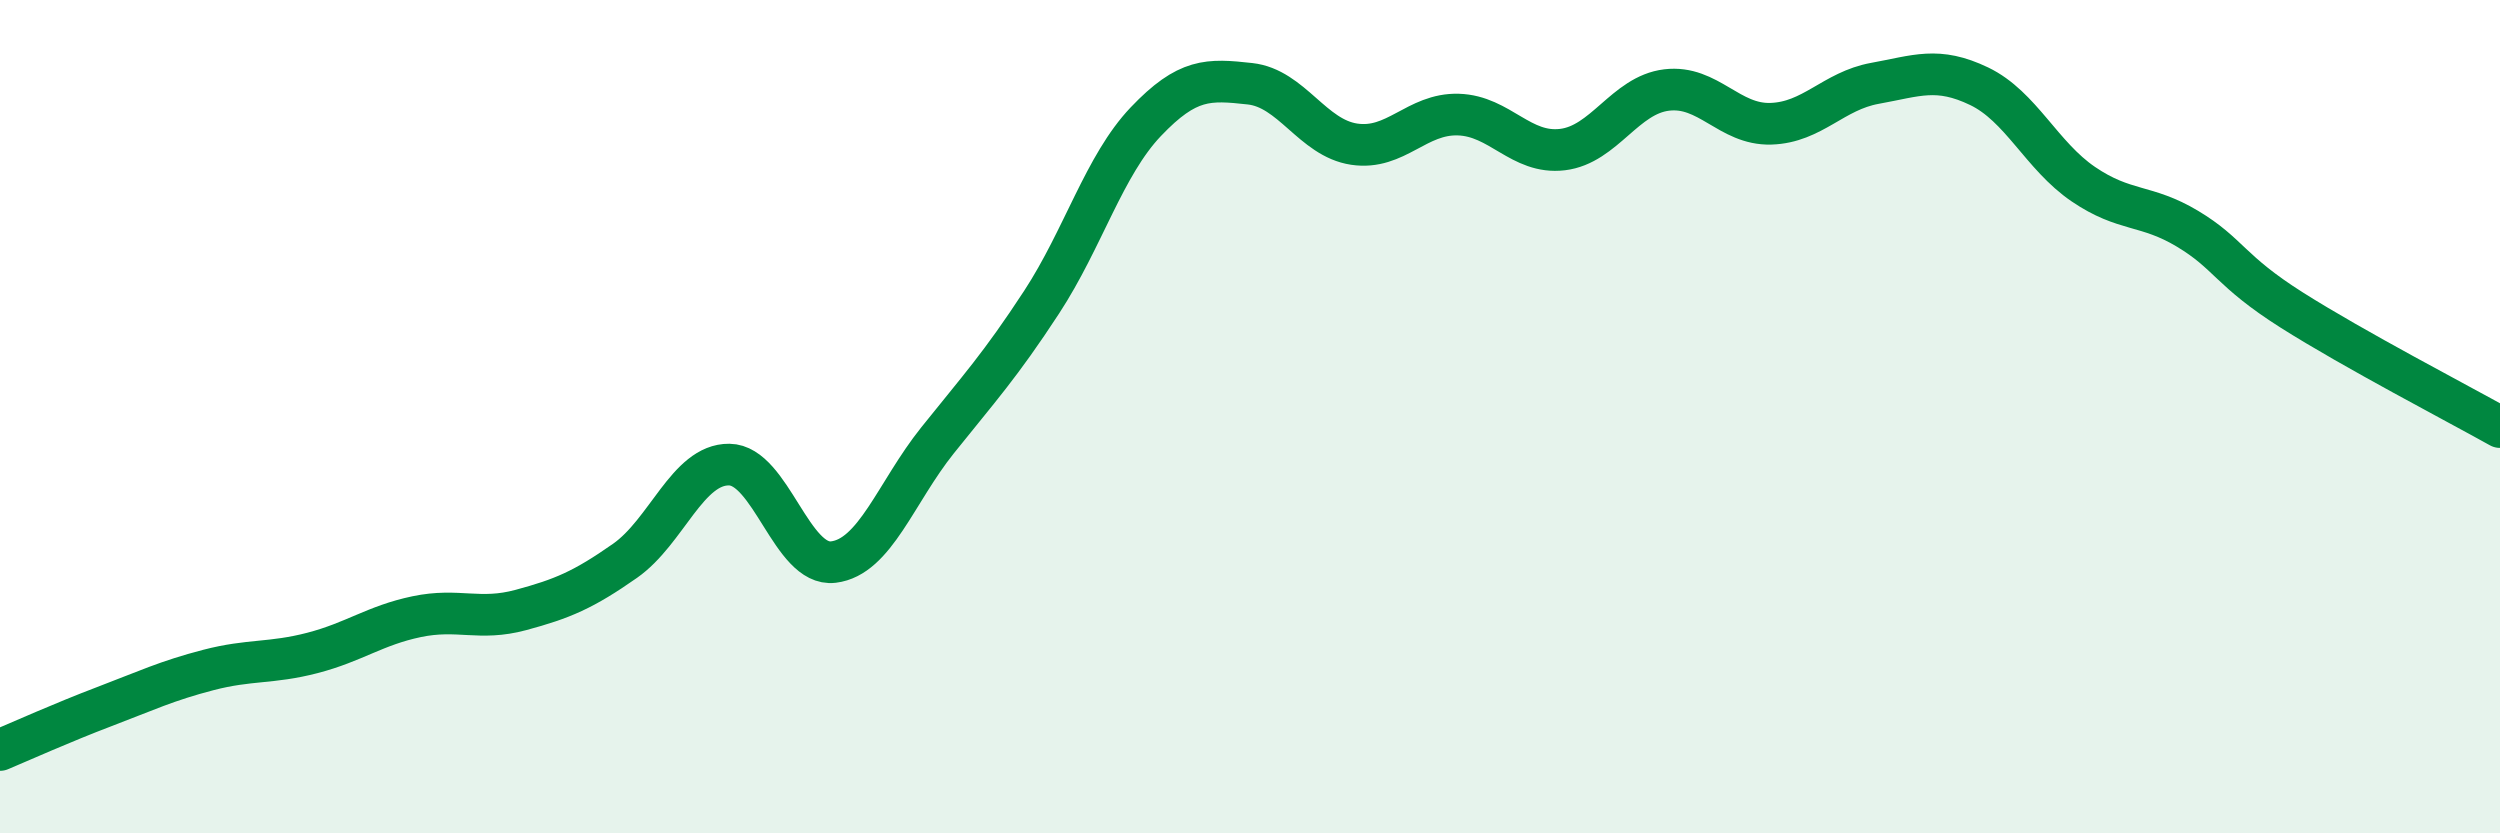
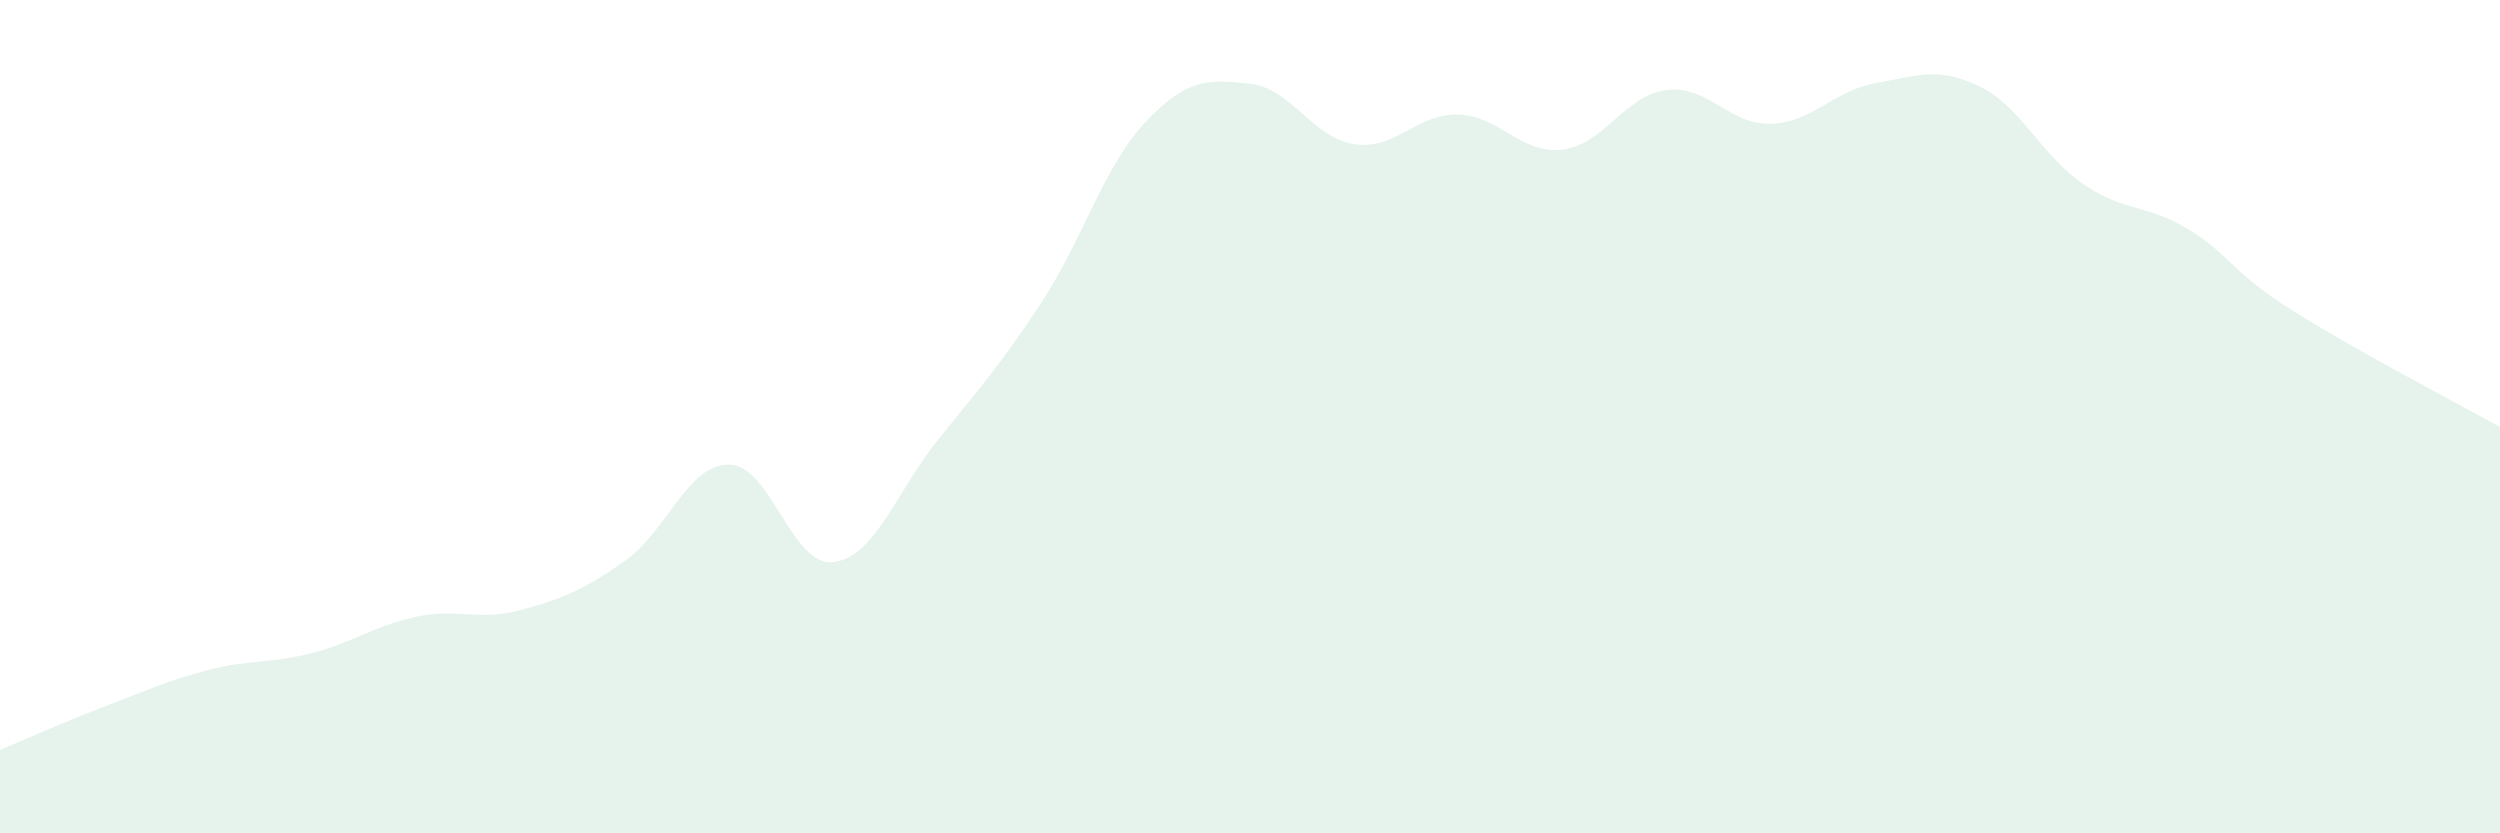
<svg xmlns="http://www.w3.org/2000/svg" width="60" height="20" viewBox="0 0 60 20">
  <path d="M 0,18 C 0.5,17.79 1.5,17.34 2.5,16.96 C 3.5,16.58 4,16.34 5,16.08 C 6,15.82 6.5,15.93 7.5,15.67 C 8.5,15.41 9,15.01 10,14.8 C 11,14.59 11.5,14.91 12.5,14.64 C 13.5,14.37 14,14.16 15,13.46 C 16,12.76 16.5,11.14 17.5,11.15 C 18.5,11.16 19,13.61 20,13.49 C 21,13.37 21.5,11.82 22.5,10.57 C 23.5,9.32 24,8.78 25,7.25 C 26,5.72 26.5,3.97 27.5,2.92 C 28.5,1.87 29,1.9 30,2.01 C 31,2.12 31.5,3.31 32.5,3.46 C 33.5,3.61 34,2.72 35,2.75 C 36,2.78 36.5,3.71 37.5,3.59 C 38.5,3.47 39,2.28 40,2.16 C 41,2.04 41.5,3 42.5,2.97 C 43.5,2.94 44,2.18 45,2 C 46,1.82 46.5,1.59 47.5,2.07 C 48.5,2.55 49,3.74 50,4.42 C 51,5.1 51.5,4.89 52.5,5.49 C 53.5,6.09 53.5,6.49 55,7.44 C 56.5,8.39 59,9.69 60,10.25L60 20L0 20Z" fill="#008740" opacity="0.1" stroke-linecap="round" stroke-linejoin="round" />
-   <path d="M 0,18 C 0.5,17.79 1.5,17.34 2.5,16.96 C 3.5,16.58 4,16.34 5,16.08 C 6,15.82 6.5,15.93 7.5,15.67 C 8.5,15.41 9,15.01 10,14.8 C 11,14.59 11.5,14.91 12.5,14.64 C 13.5,14.37 14,14.16 15,13.46 C 16,12.76 16.5,11.14 17.5,11.15 C 18.5,11.16 19,13.61 20,13.49 C 21,13.37 21.5,11.82 22.5,10.57 C 23.5,9.32 24,8.78 25,7.25 C 26,5.72 26.5,3.97 27.5,2.92 C 28.5,1.87 29,1.9 30,2.01 C 31,2.12 31.5,3.31 32.5,3.46 C 33.5,3.61 34,2.72 35,2.75 C 36,2.78 36.5,3.71 37.5,3.59 C 38.5,3.47 39,2.28 40,2.16 C 41,2.04 41.5,3 42.5,2.97 C 43.5,2.94 44,2.18 45,2 C 46,1.82 46.5,1.59 47.5,2.07 C 48.5,2.55 49,3.74 50,4.42 C 51,5.1 51.5,4.89 52.5,5.49 C 53.5,6.09 53.5,6.49 55,7.44 C 56.5,8.39 59,9.69 60,10.25" stroke="#008740" stroke-width="1" fill="none" stroke-linecap="round" stroke-linejoin="round" />
</svg>